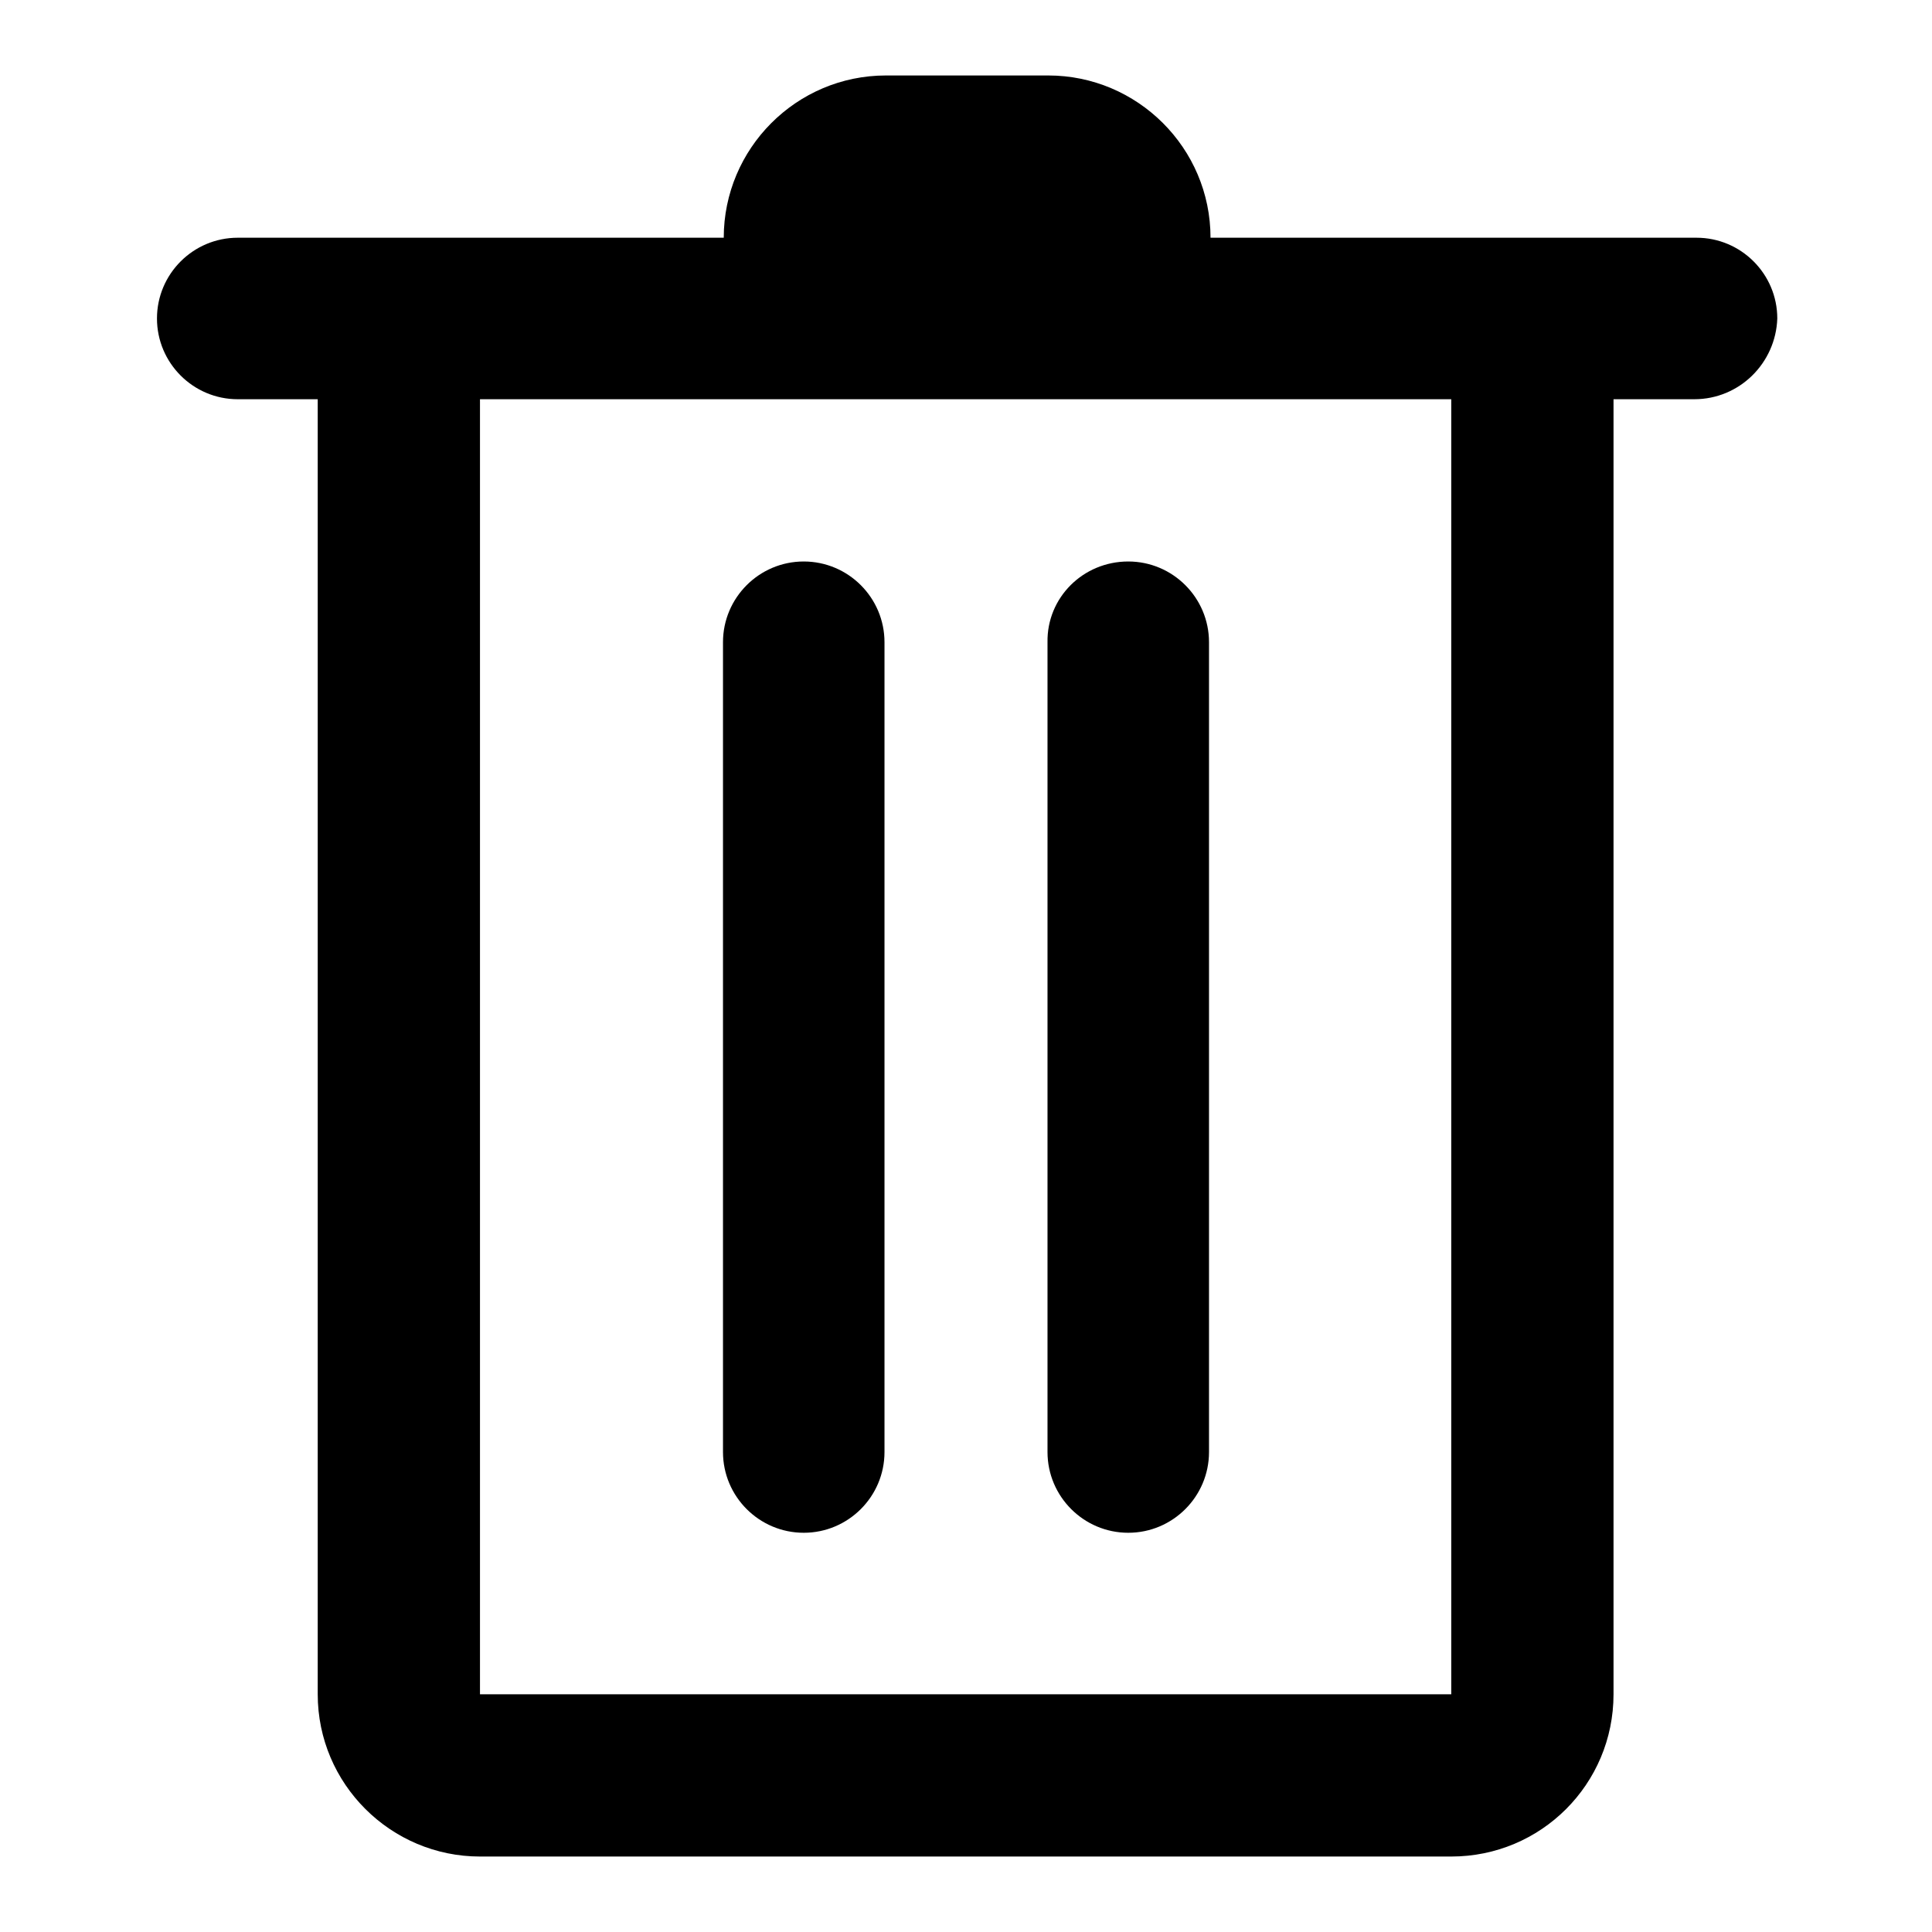
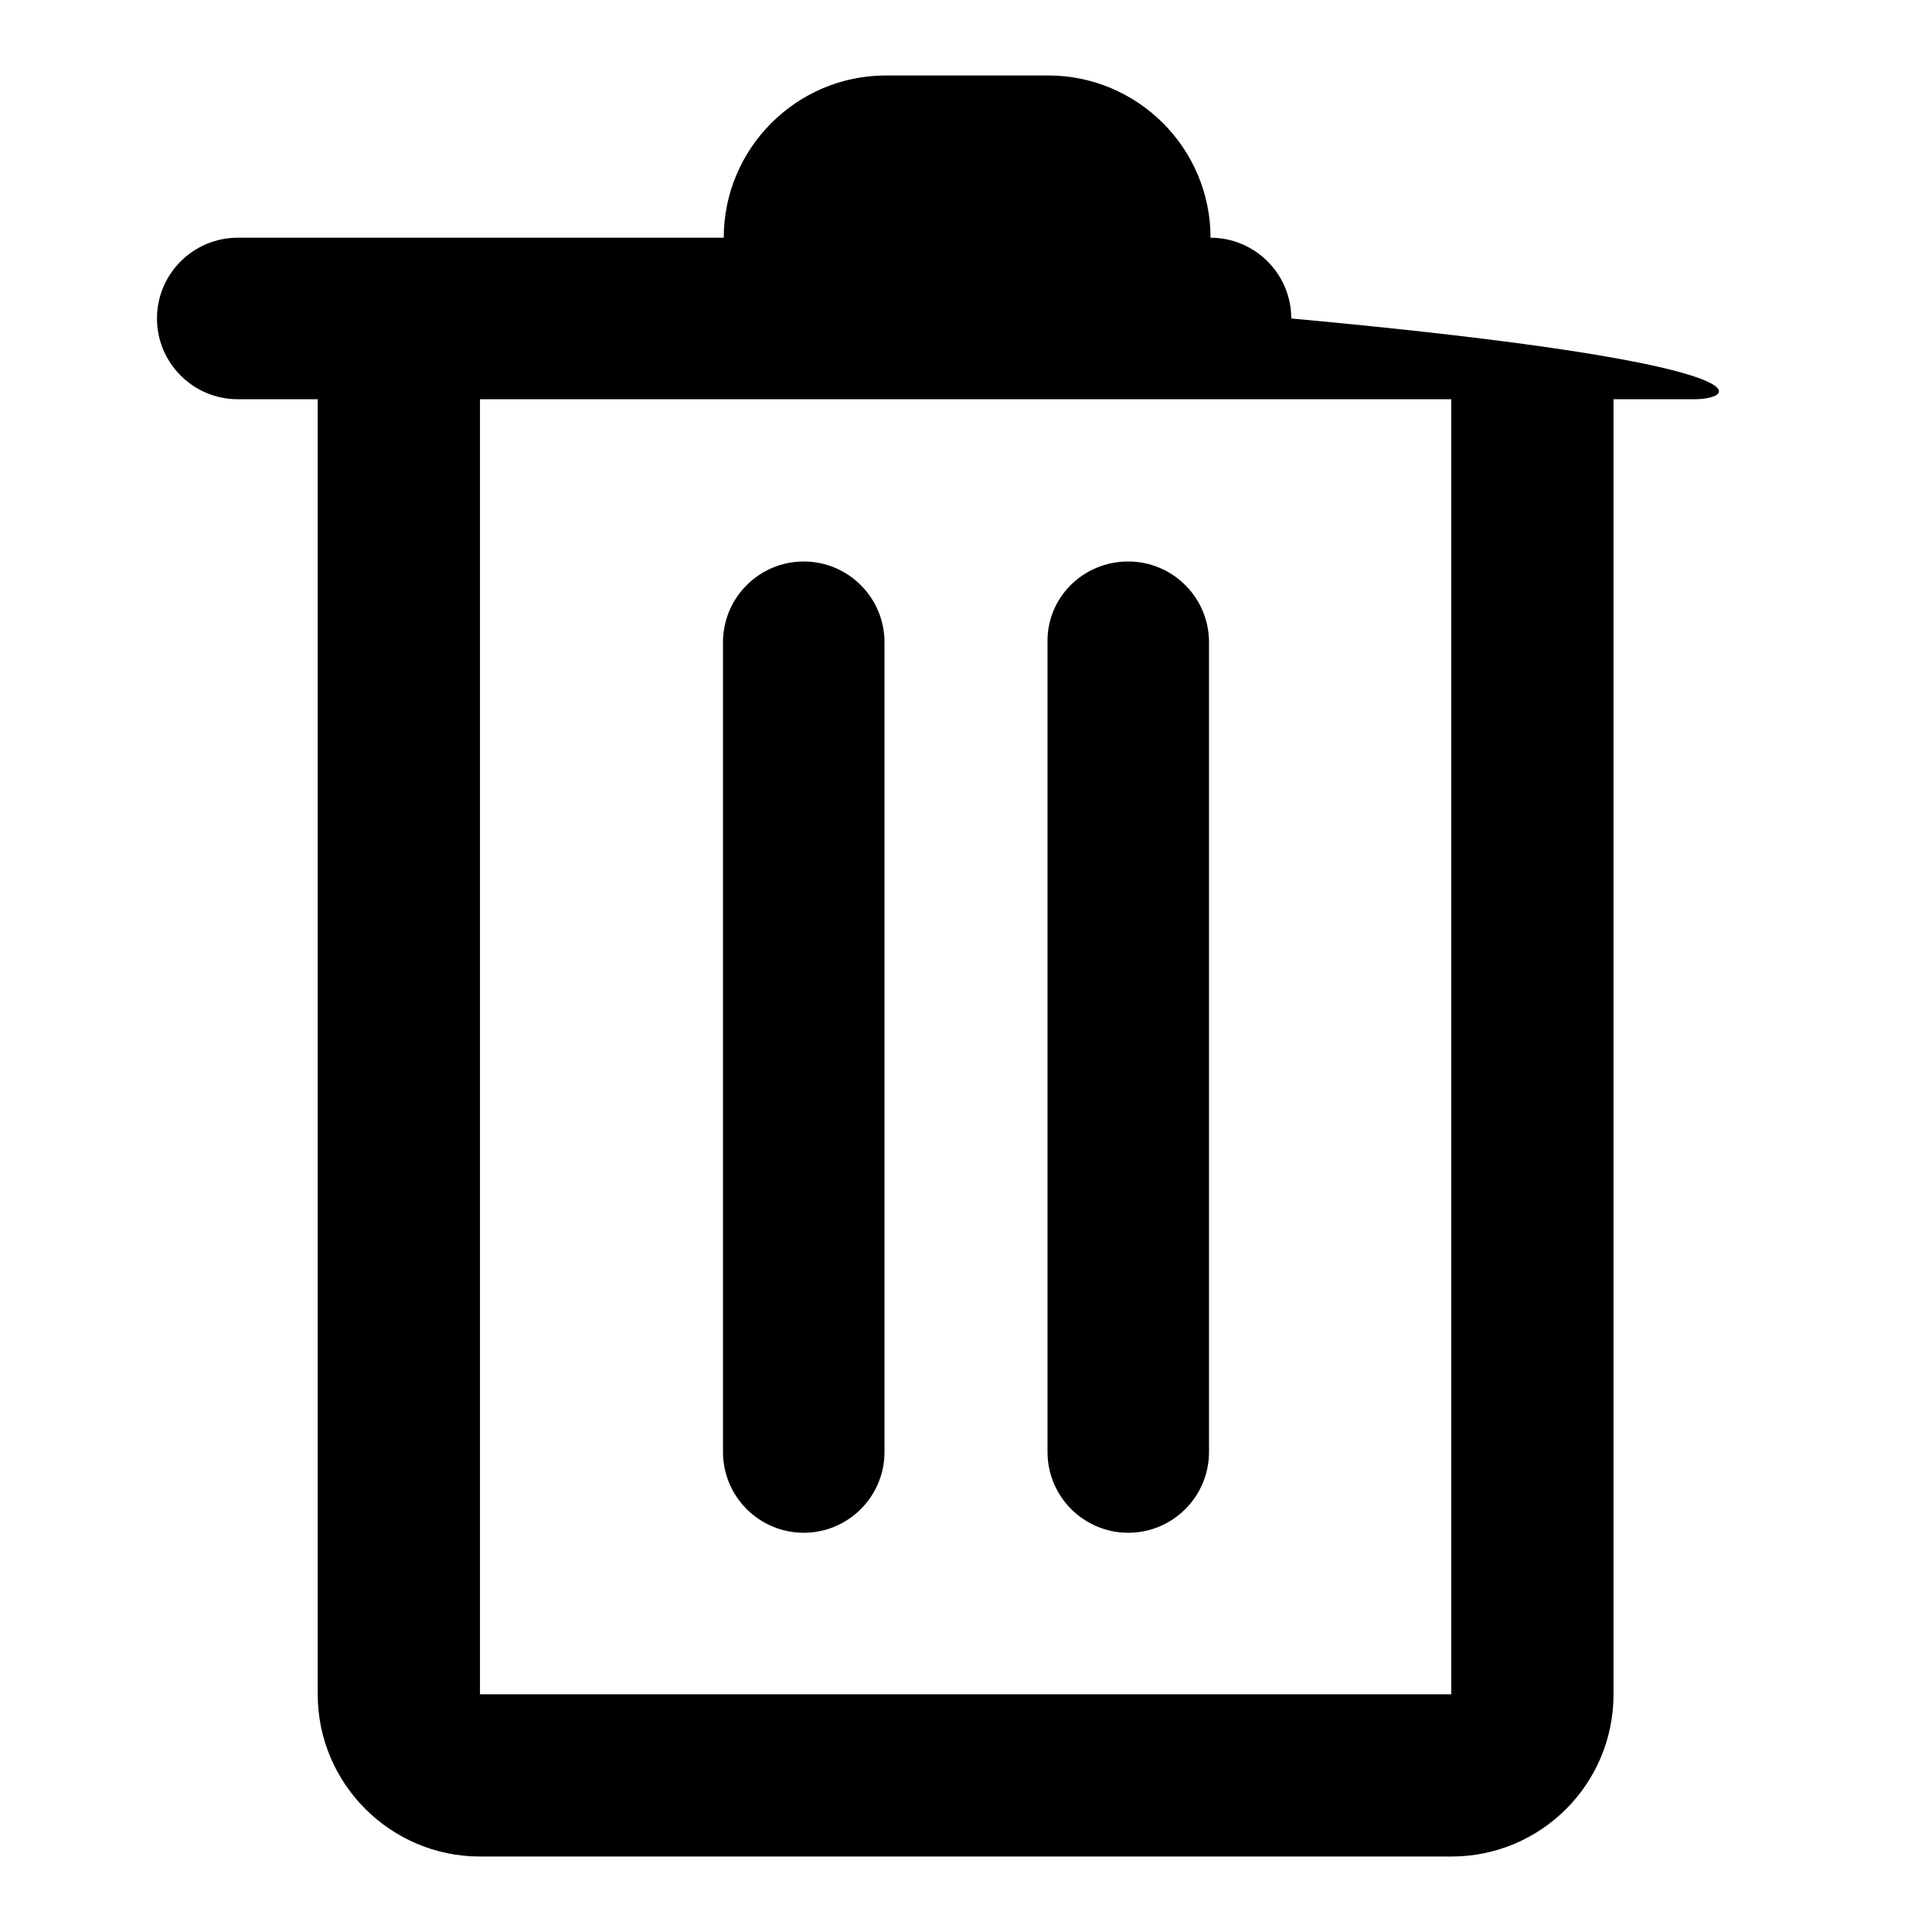
<svg xmlns="http://www.w3.org/2000/svg" version="1.1" x="0px" y="0px" viewBox="0 0 256 256" enable-background="new 0 0 256 256" xml:space="preserve">
  <g>
-     <path fill="#000000" d="M224.5,52.9h-10.7v171.6c0,11.9-9.6,21.5-21.5,21.5H63.6c-11.8,0-21.5-9.6-21.5-21.5V52.9H31.5 c-5.9,0-10.7-4.8-10.7-10.7c0-5.9,4.8-10.7,10.7-10.7h64.4c0-11.8,9.6-21.5,21.5-21.5h21.5c11.8,0,21.5,9.6,21.5,21.5h64.4 c5.9,0,10.7,4.8,10.7,10.7C235.3,48.1,230.5,52.9,224.5,52.9z M192.4,52.9H63.6v171.6h128.7V52.9z M106.5,74.4 c5.9,0,10.7,4.8,10.7,10.7v107.3c0,5.9-4.8,10.7-10.7,10.7c-5.9,0-10.7-4.8-10.7-10.7V85.1C95.8,79.2,100.6,74.4,106.5,74.4z  M149.5,74.4c5.9,0,10.7,4.8,10.7,10.7v107.3c0,5.9-4.8,10.7-10.7,10.7c-5.9,0-10.7-4.8-10.7-10.7V85.1 C138.7,79.2,143.5,74.4,149.5,74.4z" />
+     <path fill="#000000" d="M224.5,52.9h-10.7v171.6c0,11.9-9.6,21.5-21.5,21.5H63.6c-11.8,0-21.5-9.6-21.5-21.5V52.9H31.5 c-5.9,0-10.7-4.8-10.7-10.7c0-5.9,4.8-10.7,10.7-10.7h64.4c0-11.8,9.6-21.5,21.5-21.5h21.5c11.8,0,21.5,9.6,21.5,21.5c5.9,0,10.7,4.8,10.7,10.7C235.3,48.1,230.5,52.9,224.5,52.9z M192.4,52.9H63.6v171.6h128.7V52.9z M106.5,74.4 c5.9,0,10.7,4.8,10.7,10.7v107.3c0,5.9-4.8,10.7-10.7,10.7c-5.9,0-10.7-4.8-10.7-10.7V85.1C95.8,79.2,100.6,74.4,106.5,74.4z  M149.5,74.4c5.9,0,10.7,4.8,10.7,10.7v107.3c0,5.9-4.8,10.7-10.7,10.7c-5.9,0-10.7-4.8-10.7-10.7V85.1 C138.7,79.2,143.5,74.4,149.5,74.4z" />
  </g>
</svg>